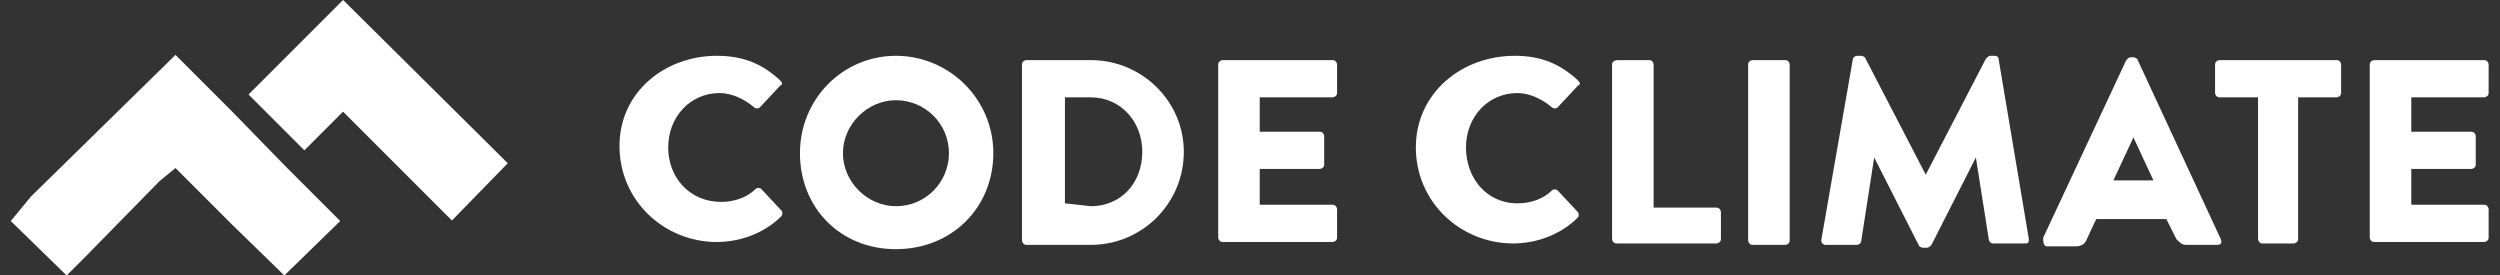
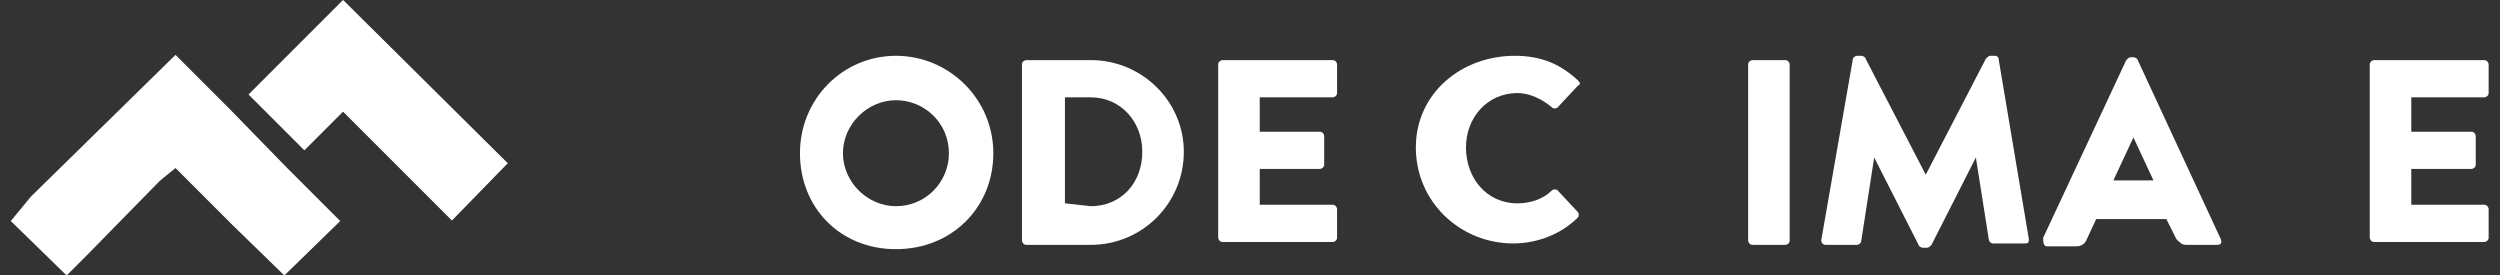
<svg xmlns="http://www.w3.org/2000/svg" width="200" height="22" viewBox="0 0 200 22" fill="none">
  <rect x="0" y="0" width="200" height="22" fill="#333333" stroke="none" />
  <g clip-path="url(#clip0_246_11109)">
-     <path d="M57.351 4.464C59.528 4.464 61.018 5.152 62.393 6.412C62.622 6.642 62.622 6.756 62.393 6.871L60.789 8.589C60.674 8.704 60.445 8.704 60.331 8.589C59.528 7.902 58.497 7.444 57.581 7.444C55.174 7.444 53.456 9.392 53.456 11.798C53.456 14.204 55.174 16.152 57.695 16.152C58.726 16.152 59.758 15.808 60.445 15.121C60.56 15.006 60.789 15.006 60.903 15.121L62.508 16.84C62.622 16.954 62.622 17.183 62.508 17.298C61.133 18.673 59.185 19.36 57.351 19.36C53.112 19.36 49.56 16.037 49.56 11.683C49.56 7.329 53.226 4.464 57.351 4.464Z" fill="white" />
    <path d="M71.674 16.496C74.081 16.496 75.914 14.548 75.914 12.256C75.914 9.85 73.966 8.017 71.674 8.017C69.383 8.017 67.435 9.964 67.435 12.256C67.435 14.548 69.383 16.496 71.674 16.496ZM71.674 4.464C75.914 4.464 79.466 7.902 79.466 12.256C79.466 16.61 76.143 19.933 71.674 19.933C67.206 19.933 63.997 16.61 63.997 12.256C63.997 7.902 67.435 4.464 71.674 4.464Z" fill="white" />
    <path d="M87.258 16.496C89.664 16.496 91.383 14.662 91.383 12.141C91.383 9.735 89.664 7.787 87.258 7.787H85.195V16.266L87.258 16.496ZM81.758 5.152C81.758 4.923 81.987 4.808 82.101 4.808H87.258C91.383 4.808 94.706 8.131 94.706 12.141C94.706 16.266 91.383 19.589 87.258 19.589H82.101C81.872 19.589 81.758 19.36 81.758 19.246V5.152Z" fill="white" />
    <path d="M97.456 5.152C97.456 4.923 97.685 4.808 97.799 4.808H106.622C106.851 4.808 106.966 5.037 106.966 5.152V7.444C106.966 7.673 106.737 7.787 106.622 7.787H100.778V10.537H105.591C105.82 10.537 105.935 10.766 105.935 10.881V13.173C105.935 13.402 105.706 13.516 105.591 13.516H100.778V16.381H106.622C106.851 16.381 106.966 16.61 106.966 16.725V19.016C106.966 19.246 106.737 19.36 106.622 19.36H97.799C97.57 19.36 97.456 19.131 97.456 19.016V5.152Z" fill="white" />
    <path d="M121.174 4.464C123.351 4.464 124.841 5.152 126.216 6.412C126.445 6.642 126.445 6.756 126.216 6.871L124.612 8.589C124.497 8.704 124.268 8.704 124.153 8.589C123.351 7.902 122.32 7.444 121.403 7.444C118.997 7.444 117.278 9.392 117.278 11.798C117.278 14.204 118.883 16.267 121.403 16.267C122.435 16.267 123.466 15.923 124.153 15.235C124.268 15.121 124.497 15.121 124.612 15.235L126.216 16.954C126.33 17.069 126.33 17.298 126.216 17.412C124.841 18.787 122.893 19.475 121.06 19.475C116.82 19.475 113.268 16.152 113.268 11.798C113.268 7.444 116.935 4.464 121.174 4.464Z" fill="white" />
-     <path d="M128.966 5.152C128.966 4.923 129.195 4.808 129.424 4.808H131.945C132.174 4.808 132.289 5.037 132.289 5.152V16.61H137.331C137.56 16.61 137.674 16.839 137.674 16.954V19.131C137.674 19.36 137.445 19.475 137.331 19.475H129.31C129.081 19.475 128.966 19.246 128.966 19.131V5.152Z" fill="white" />
    <path d="M139.851 5.152C139.851 4.923 140.08 4.808 140.195 4.808H142.83C143.06 4.808 143.174 5.037 143.174 5.152V19.246C143.174 19.475 142.945 19.589 142.83 19.589H140.195C139.966 19.589 139.851 19.36 139.851 19.246V5.152Z" fill="white" />
    <path d="M148.216 4.808C148.216 4.579 148.445 4.464 148.56 4.464H148.903C149.018 4.464 149.247 4.579 149.247 4.694L154.06 13.975L158.872 4.694C158.987 4.579 159.101 4.464 159.216 4.464H159.56C159.789 4.464 159.903 4.579 159.903 4.808L162.31 19.131C162.31 19.475 162.195 19.475 161.966 19.475H159.445C159.216 19.475 159.101 19.246 159.101 19.131L158.07 12.6L154.518 19.59C154.403 19.704 154.289 19.819 154.174 19.819H153.83C153.716 19.819 153.487 19.704 153.487 19.59L149.935 12.6L148.903 19.246C148.903 19.475 148.674 19.59 148.56 19.59H146.039C145.81 19.59 145.695 19.36 145.695 19.246L148.216 4.808Z" fill="white" />
    <path d="M172.278 14.433L170.674 10.995L169.07 14.433H172.278ZM163.456 19.016L170.101 4.808C170.216 4.693 170.331 4.579 170.445 4.579H170.674C170.789 4.579 171.018 4.693 171.018 4.808L177.664 19.131C177.778 19.474 177.664 19.589 177.32 19.589H174.914C174.57 19.589 174.456 19.474 174.112 19.131L173.31 17.527H167.695L166.893 19.245C166.778 19.474 166.549 19.704 166.091 19.704H163.685C163.456 19.589 163.456 19.36 163.456 19.016Z" fill="white" />
-     <path d="M180.643 7.787H177.549C177.32 7.787 177.206 7.558 177.206 7.444V5.152C177.206 4.923 177.435 4.808 177.549 4.808H186.945C187.174 4.808 187.289 5.037 187.289 5.152V7.444C187.289 7.673 187.06 7.787 186.945 7.787H183.851V19.131C183.851 19.36 183.622 19.475 183.508 19.475H180.987C180.758 19.475 180.643 19.246 180.643 19.131V7.787Z" fill="white" />
    <path d="M189.581 5.152C189.581 4.923 189.81 4.808 189.924 4.808H198.747C198.976 4.808 199.091 5.037 199.091 5.152V7.444C199.091 7.673 198.862 7.787 198.747 7.787H192.903V10.537H197.716C197.945 10.537 198.06 10.766 198.06 10.881V13.173C198.06 13.402 197.831 13.516 197.716 13.516H192.903V16.381H198.747C198.976 16.381 199.091 16.61 199.091 16.725V19.016C199.091 19.246 198.862 19.36 198.747 19.36H189.924C189.695 19.36 189.581 19.131 189.581 19.016V5.152Z" fill="white" />
    <path d="M27.445 -0.004L19.883 7.558L24.351 12.027L27.445 8.933L36.153 17.641L40.622 13.058L27.445 -0.004Z" fill="white" />
    <path d="M18.508 8.86L14.039 4.391L2.466 15.735L0.862 17.682L5.331 22.037L7.049 20.318L12.778 14.474L14.039 13.443L18.508 17.912L22.747 22.037L27.216 17.682L22.976 13.443L18.508 8.86Z" fill="white" />
  </g>
  <defs>
    <clipPath id="clip0_246_11109">
      <rect width="200" height="22" fill="white" />
    </clipPath>
  </defs>
</svg>